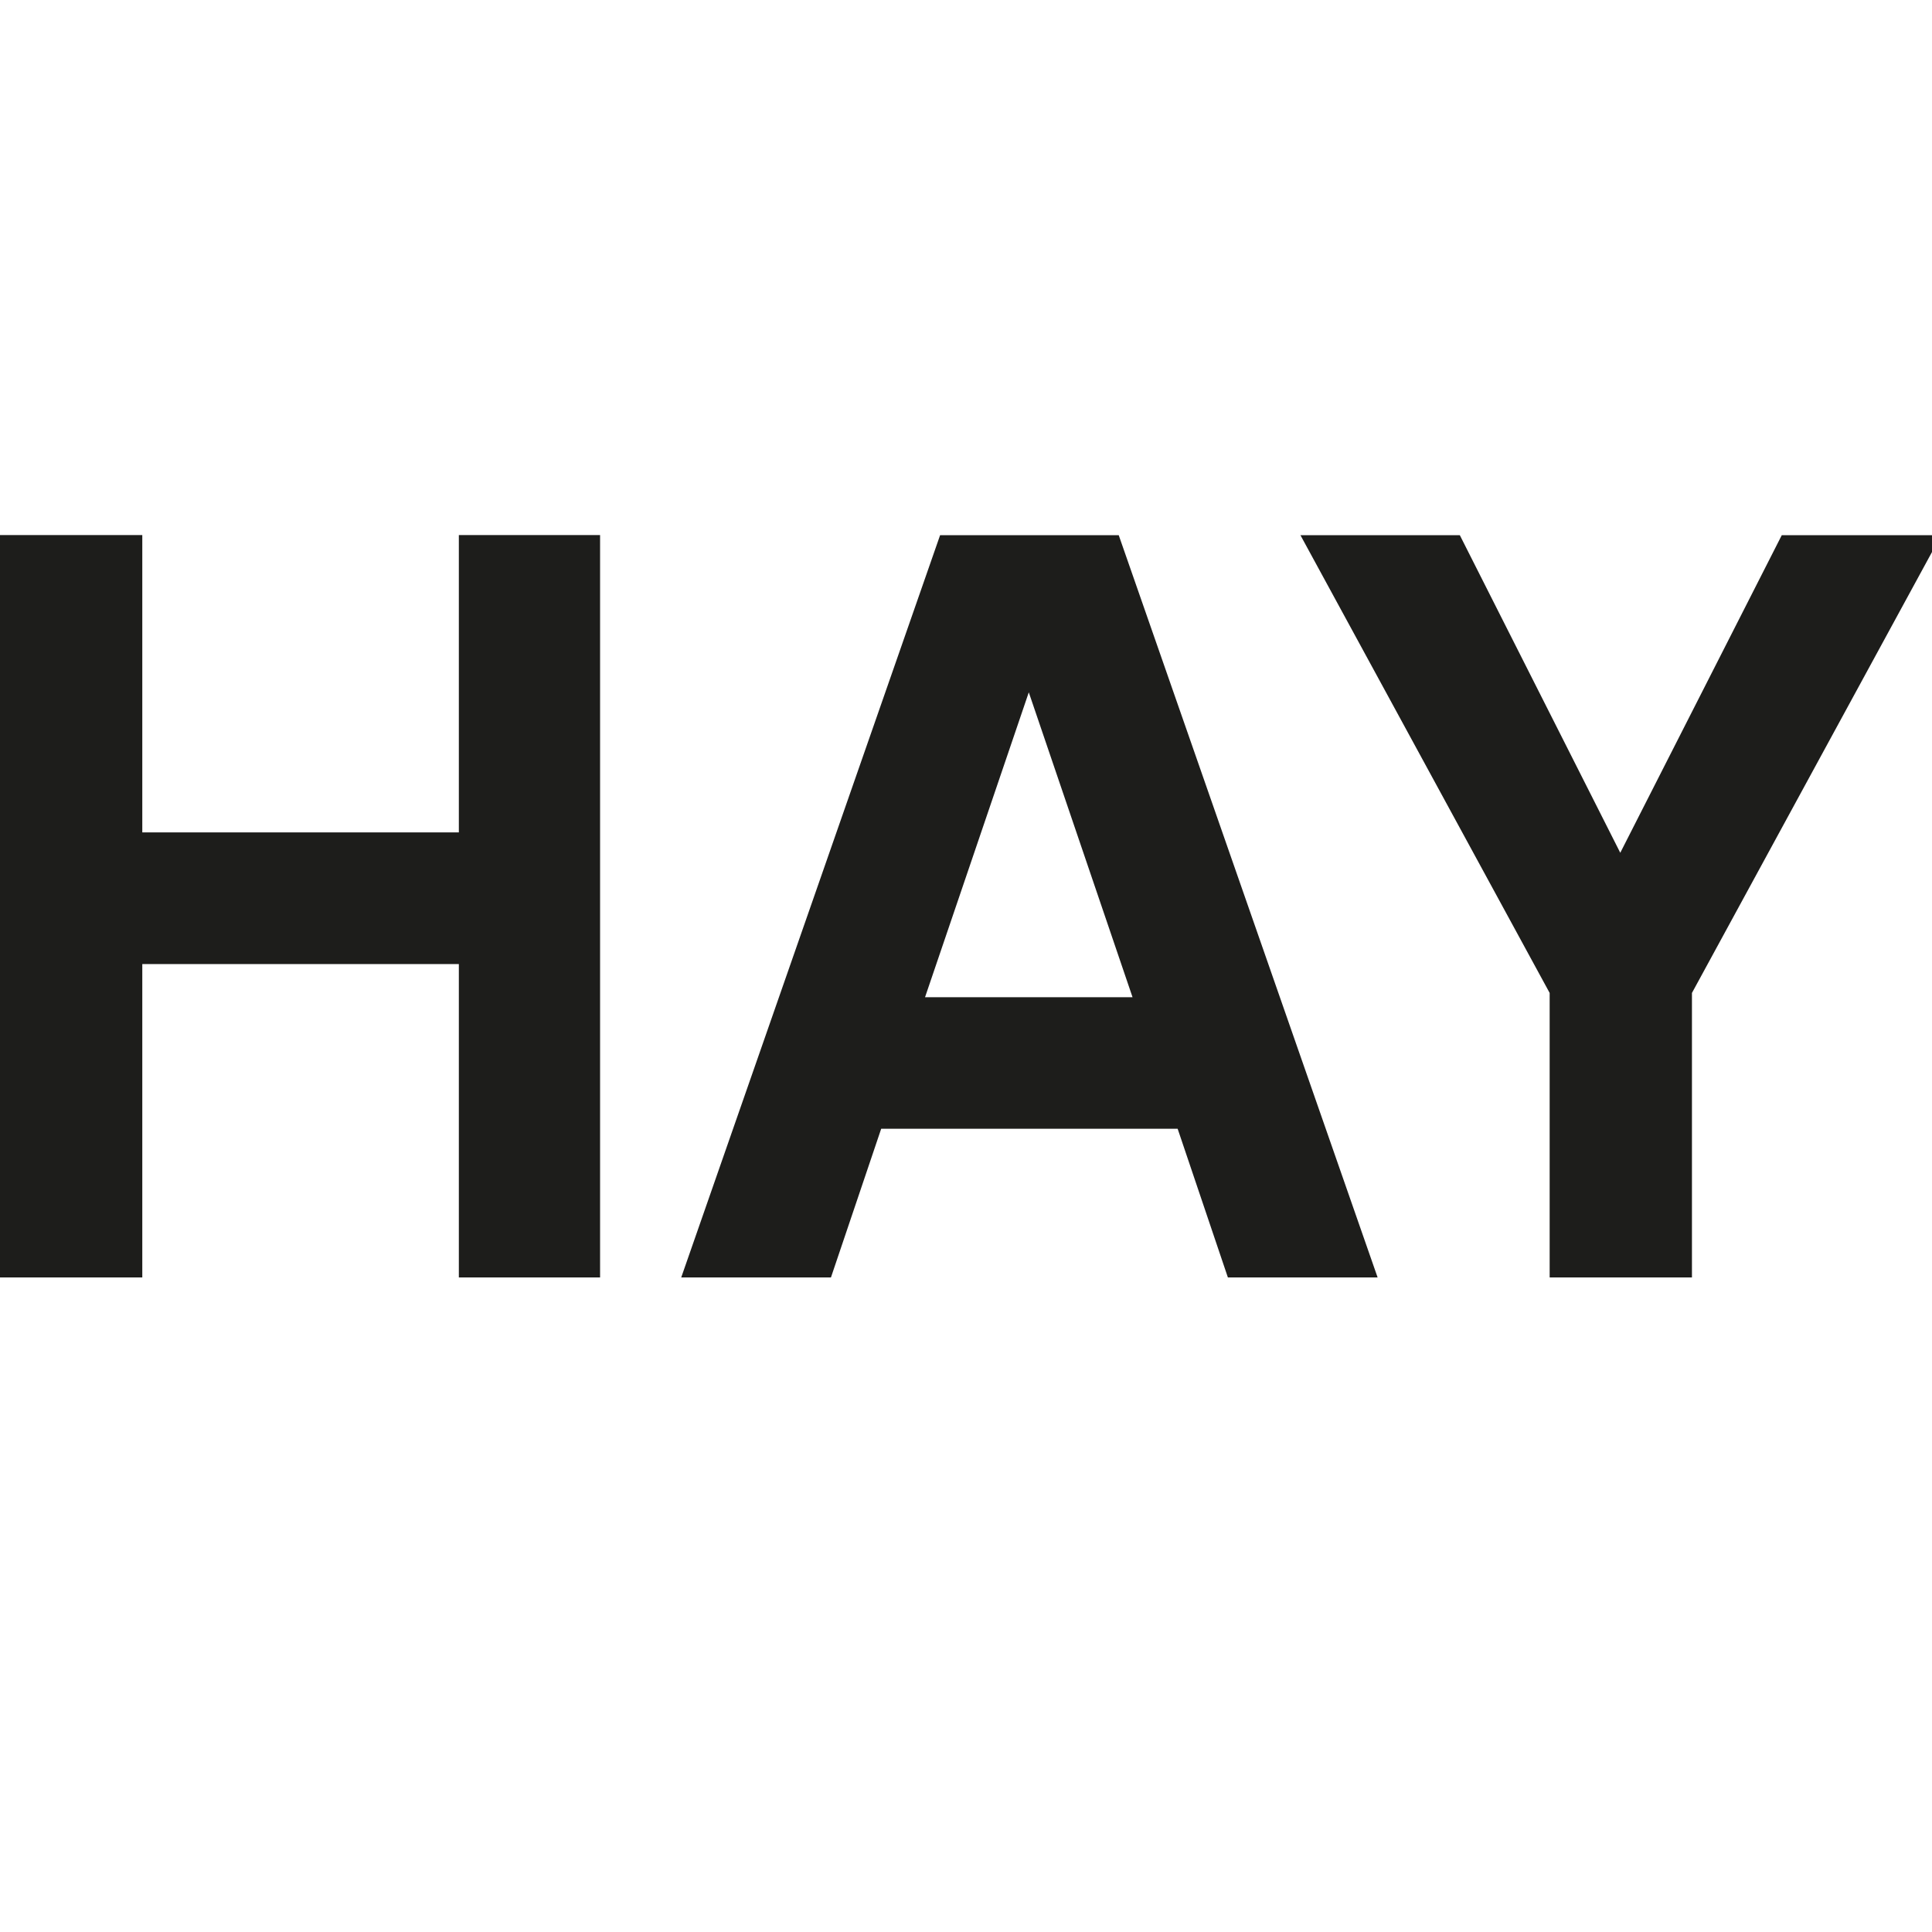
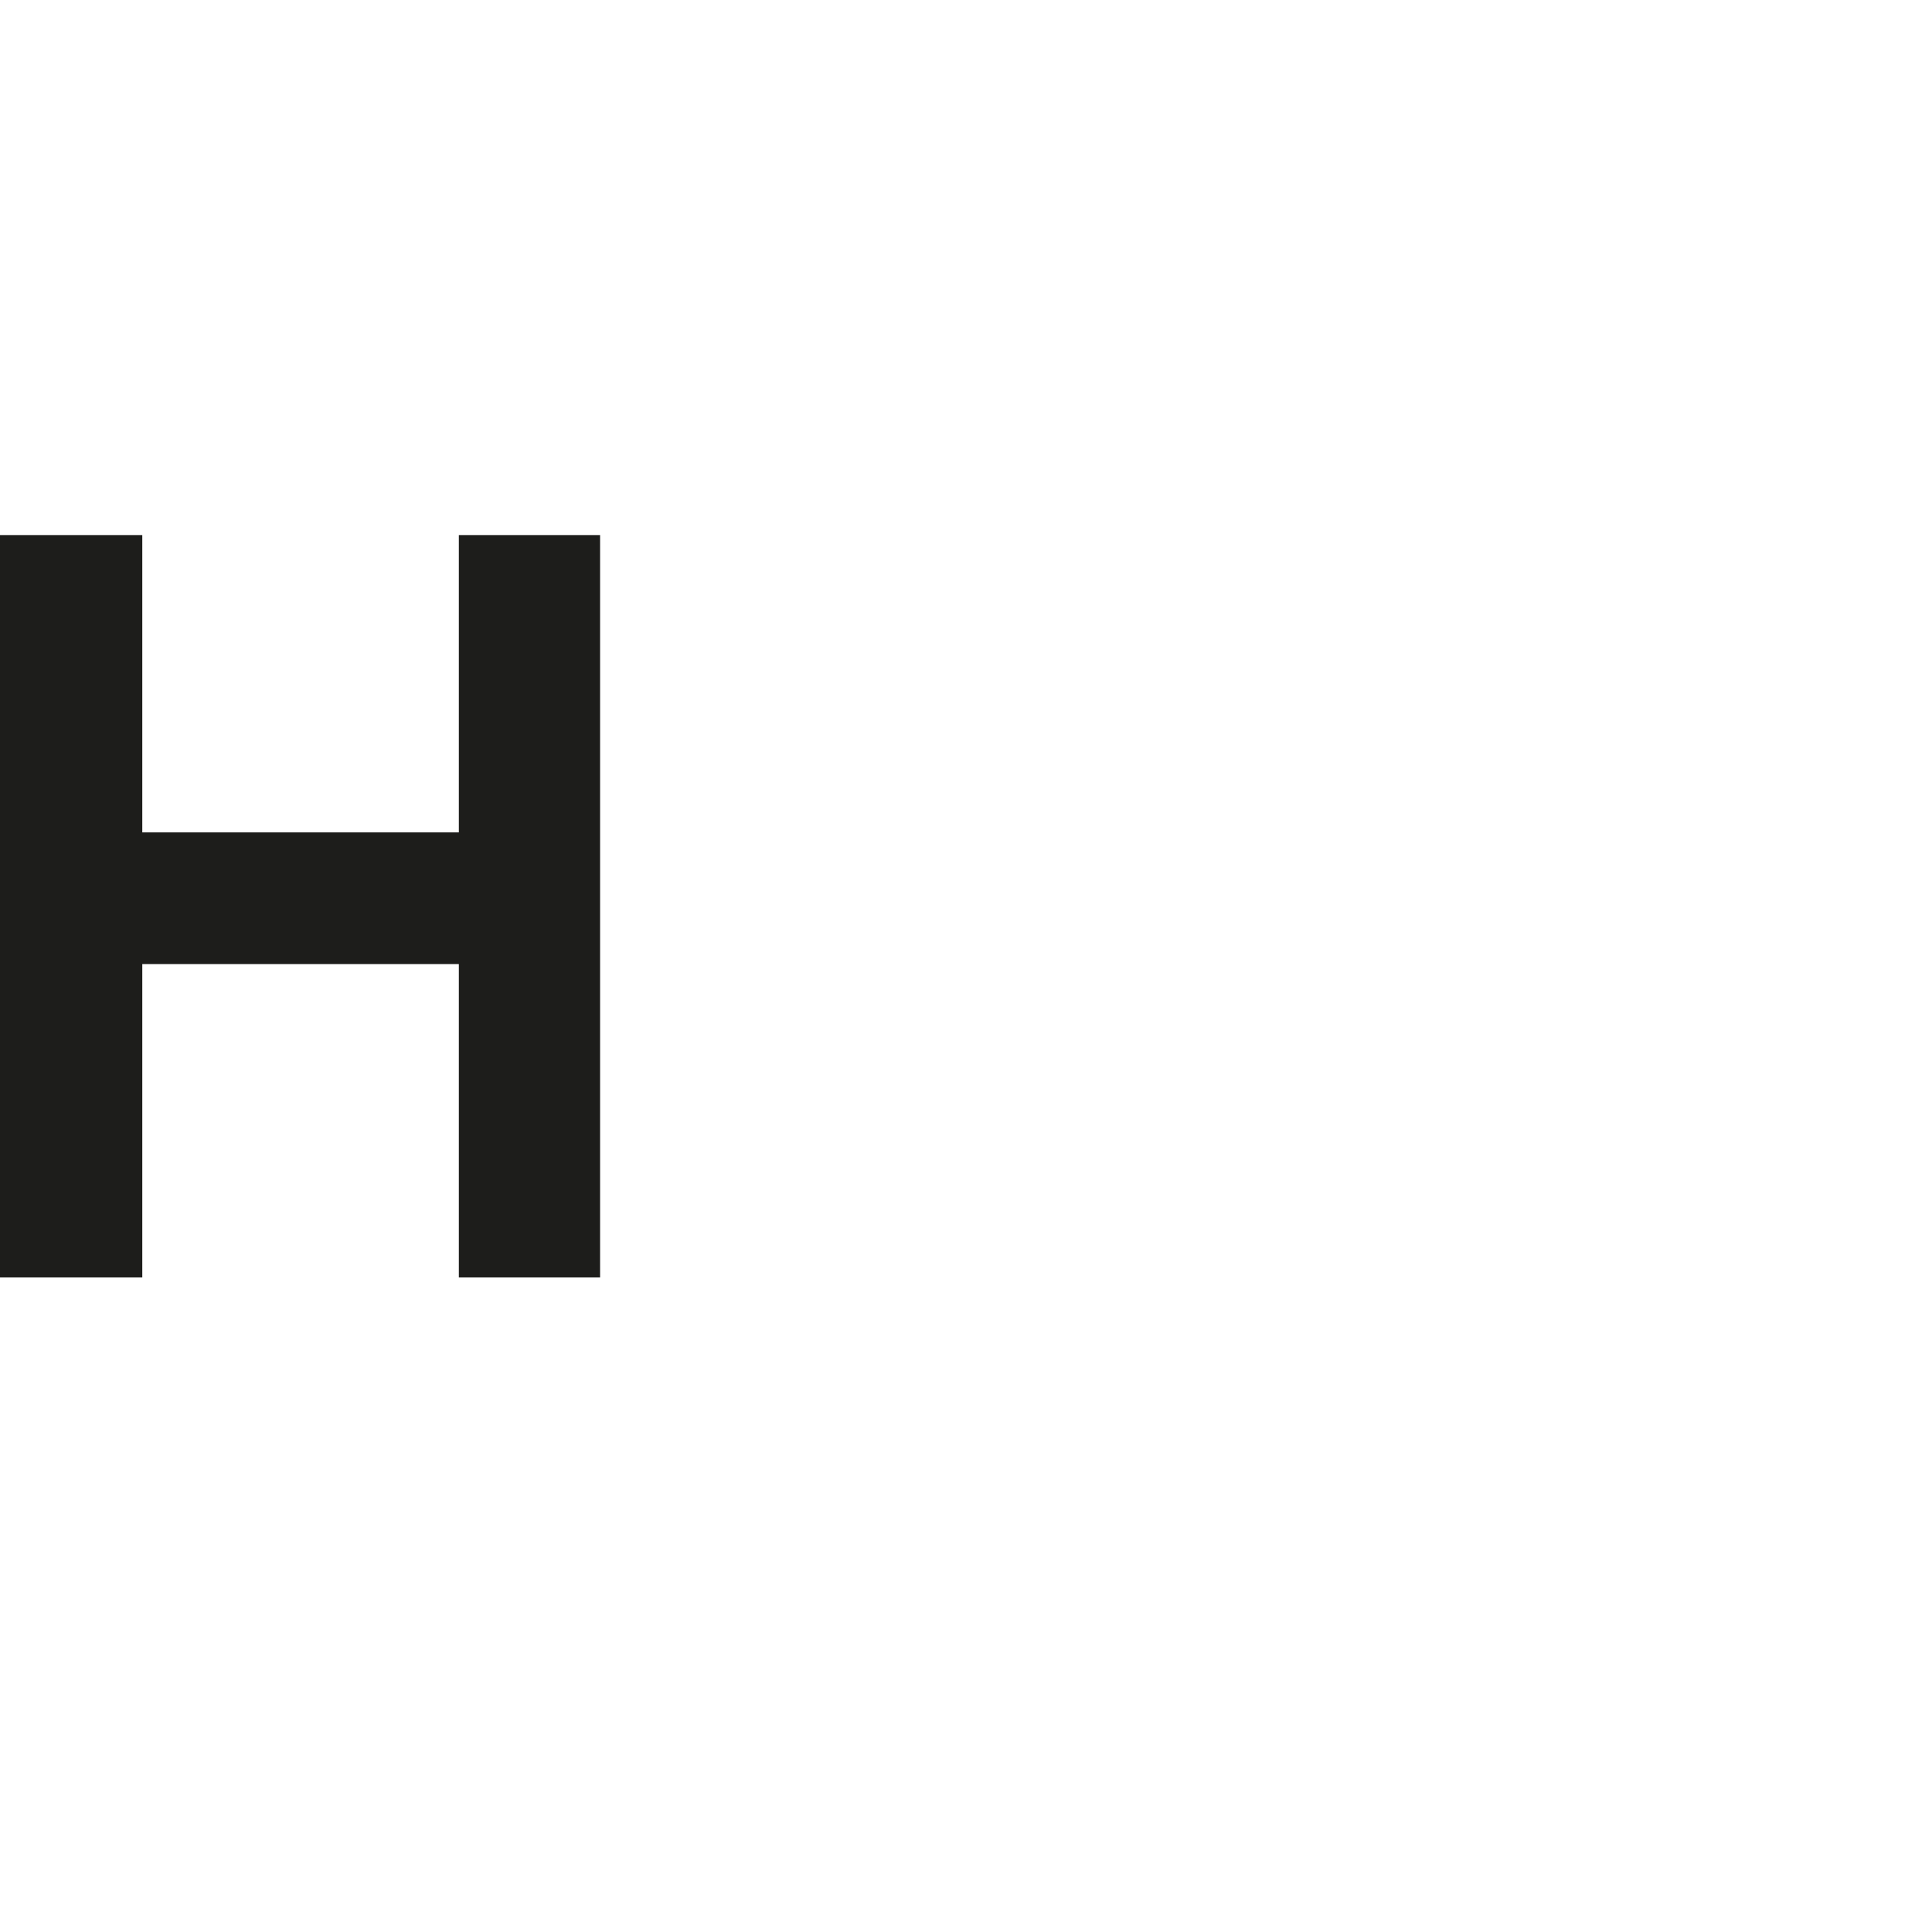
<svg xmlns="http://www.w3.org/2000/svg" viewBox="0 0 200 200" id="Ebene_1">
  <defs>
    <style>.cls-1{fill:#1d1d1b;}</style>
  </defs>
  <path d="M62.12,132.24h-14.62v-32.44H14.73v32.44H0V55.39H14.73v30.78H47.5v-30.78h14.62v76.84Z" class="cls-1" />
-   <path d="M91.22,116.85l-5.2,15.39h-15.5l26.8-76.84h18.49l26.8,76.84h-15.5l-5.2-15.39h-30.67Zm15.28-45.18l-10.74,31.56h21.48l-10.74-31.56Z" class="cls-1" />
-   <path d="M175.15,132.24h-14.73v-29.45l-25.8-47.39h16.5l16.61,32.88,16.72-32.88h16.5l-25.8,47.39v29.45Z" class="cls-1" />
</svg>